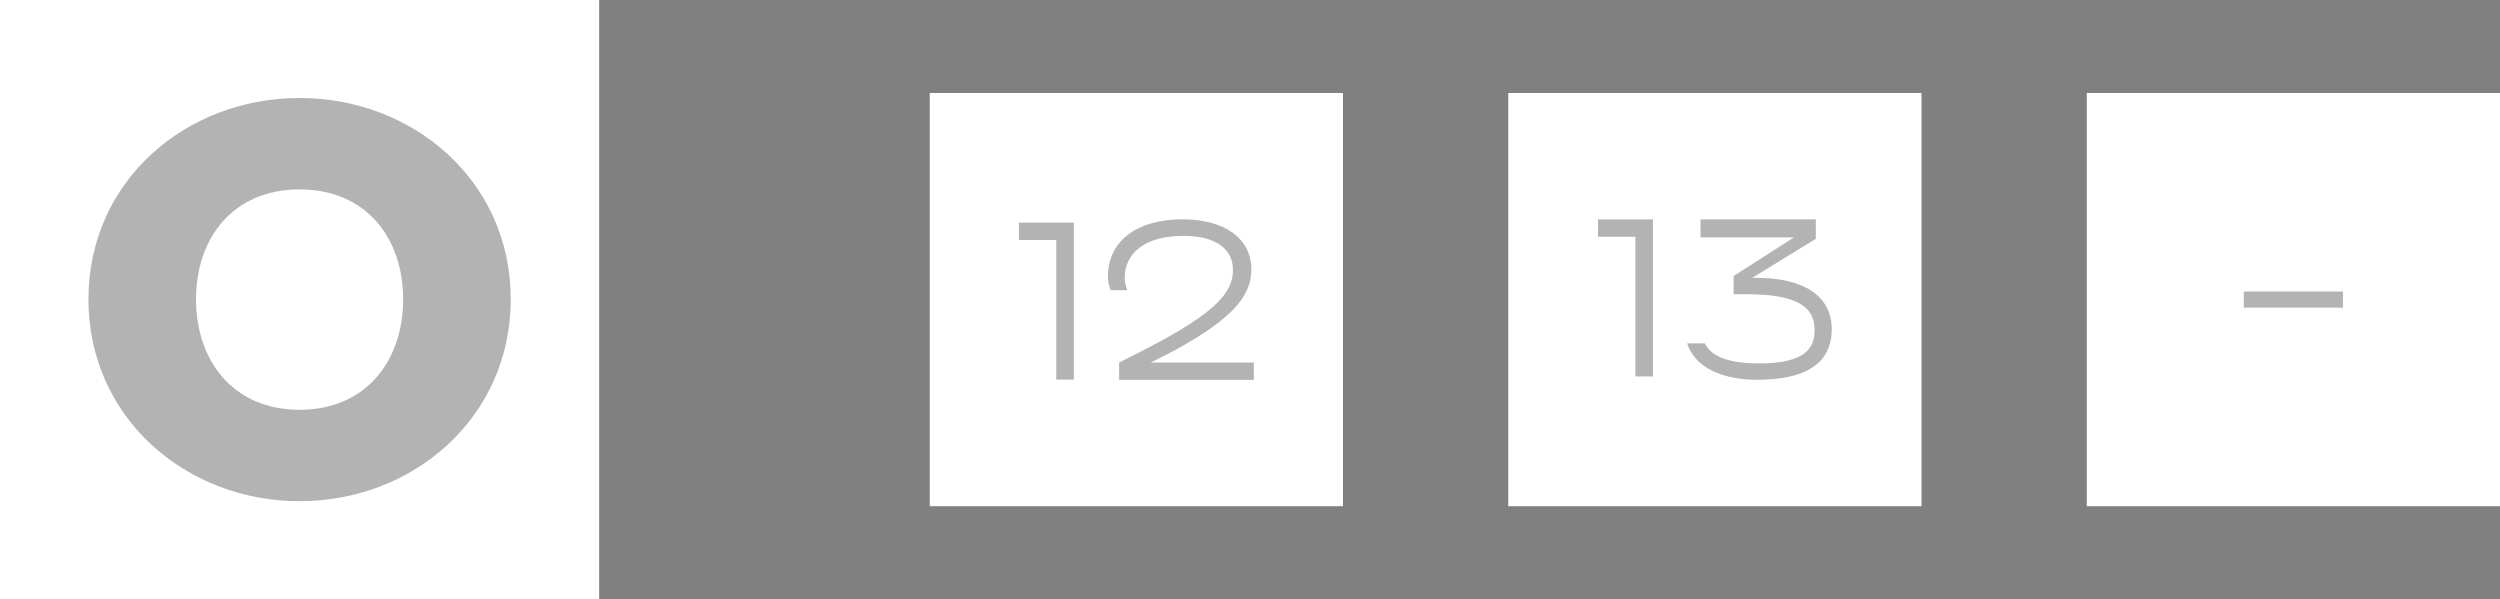
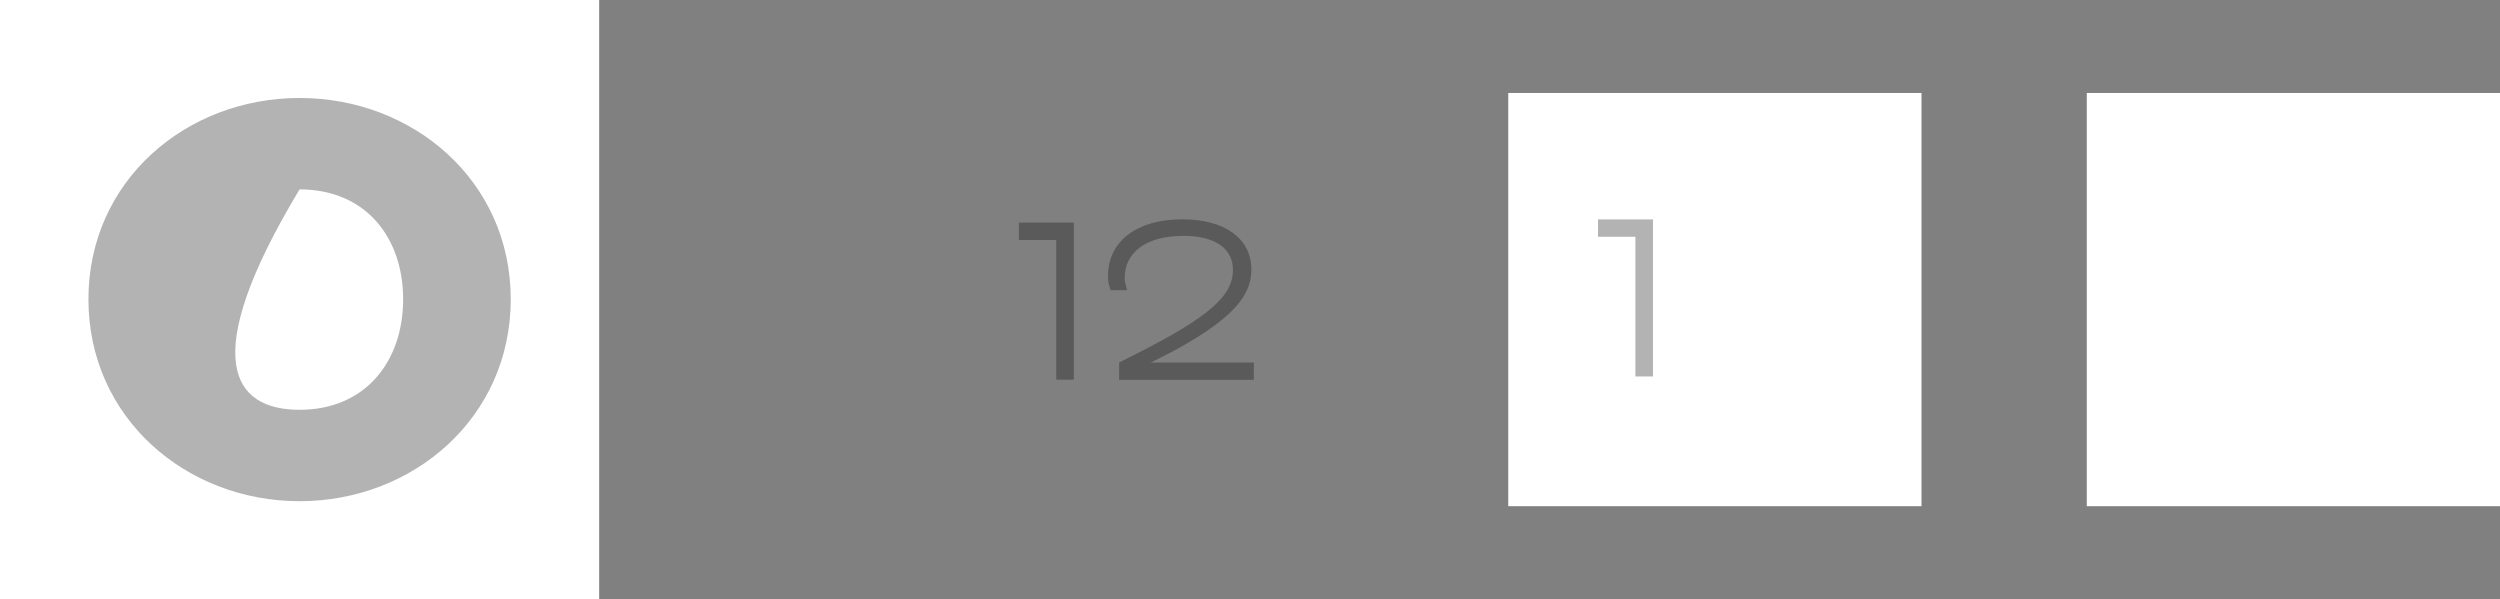
<svg xmlns="http://www.w3.org/2000/svg" fill="none" height="100%" overflow="visible" preserveAspectRatio="none" style="display: block;" viewBox="0 0 121 29" width="100%">
  <rect x="0" y="0" width="121" height="29" fill="#808080" stroke="none" />
  <g id="Frame 405">
    <g id="Frame 460">
      <rect fill="white" height="29" width="29" />
-       <path d="M14.5 24.258C9.012 24.258 4.28 20.226 4.28 14.486C4.28 8.746 9.012 4.742 14.5 4.742C19.988 4.742 24.72 8.746 24.72 14.486C24.72 20.226 19.988 24.258 14.5 24.258ZM14.5 19.834C17.692 19.834 19.512 17.482 19.512 14.486C19.512 11.49 17.692 9.166 14.5 9.166C11.308 9.166 9.488 11.49 9.488 14.486C9.488 17.482 11.308 19.834 14.5 19.834Z" fill="black" id="0" opacity="0.3" />
+       <path d="M14.5 24.258C9.012 24.258 4.28 20.226 4.28 14.486C4.28 8.746 9.012 4.742 14.5 4.742C19.988 4.742 24.72 8.746 24.72 14.486C24.72 20.226 19.988 24.258 14.5 24.258ZM14.5 19.834C17.692 19.834 19.512 17.482 19.512 14.486C19.512 11.49 17.692 9.166 14.5 9.166C9.488 17.482 11.308 19.834 14.5 19.834Z" fill="black" id="0" opacity="0.3" />
    </g>
    <g id="Frame 464">
      <g id="Frame 461">
-         <rect fill="white" height="20" transform="translate(45 4.5)" width="20" />
        <g id="12" opacity="0.3">
          <path d="M51.974 18.375H51.124V11.615H49.315V10.775H51.974V18.375Z" fill="black" />
          <path d="M60.685 18.385H54.166V17.545C56.365 16.455 57.316 15.885 58.026 15.385C59.245 14.525 59.675 13.835 59.675 13.065C59.675 12.035 58.825 11.415 57.276 11.415C55.395 11.415 54.435 12.275 54.435 13.445C54.435 13.615 54.456 13.715 54.556 14.045H53.755C53.645 13.735 53.626 13.605 53.626 13.375C53.626 11.675 55.016 10.615 57.225 10.615C59.266 10.615 60.566 11.535 60.566 13.045C60.566 14.135 59.895 15.015 58.386 16.035C57.776 16.445 57.056 16.885 55.696 17.545H60.685V18.385Z" fill="black" />
        </g>
      </g>
      <g id="Frame 462">
        <rect fill="white" height="20" transform="translate(73 4.5)" width="20" />
        <g id="13" opacity="0.3">
          <path d="M80.004 18.22H79.154V11.46H77.344V10.62H80.004V18.22Z" fill="black" />
-           <path d="M85.035 18.38C83.335 18.38 82.035 17.78 81.656 16.62H82.516C82.846 17.31 83.796 17.59 85.145 17.59C87.385 17.59 87.826 16.84 87.826 15.97C87.826 14.79 86.876 14.24 84.505 14.24H83.906V13.36L86.826 11.49H82.305V10.62H87.885V11.56L84.805 13.45H85.035C87.275 13.45 88.656 14.31 88.656 15.93C88.656 17.09 88.055 18.38 85.035 18.38Z" fill="black" />
        </g>
      </g>
      <g id="Frame 463">
        <rect fill="white" height="20" transform="translate(101 4.5)" width="20" />
-         <path d="M113.4 14.11V14.89H108.6V14.11H113.4Z" fill="black" id="-" opacity="0.3" />
      </g>
    </g>
  </g>
</svg>